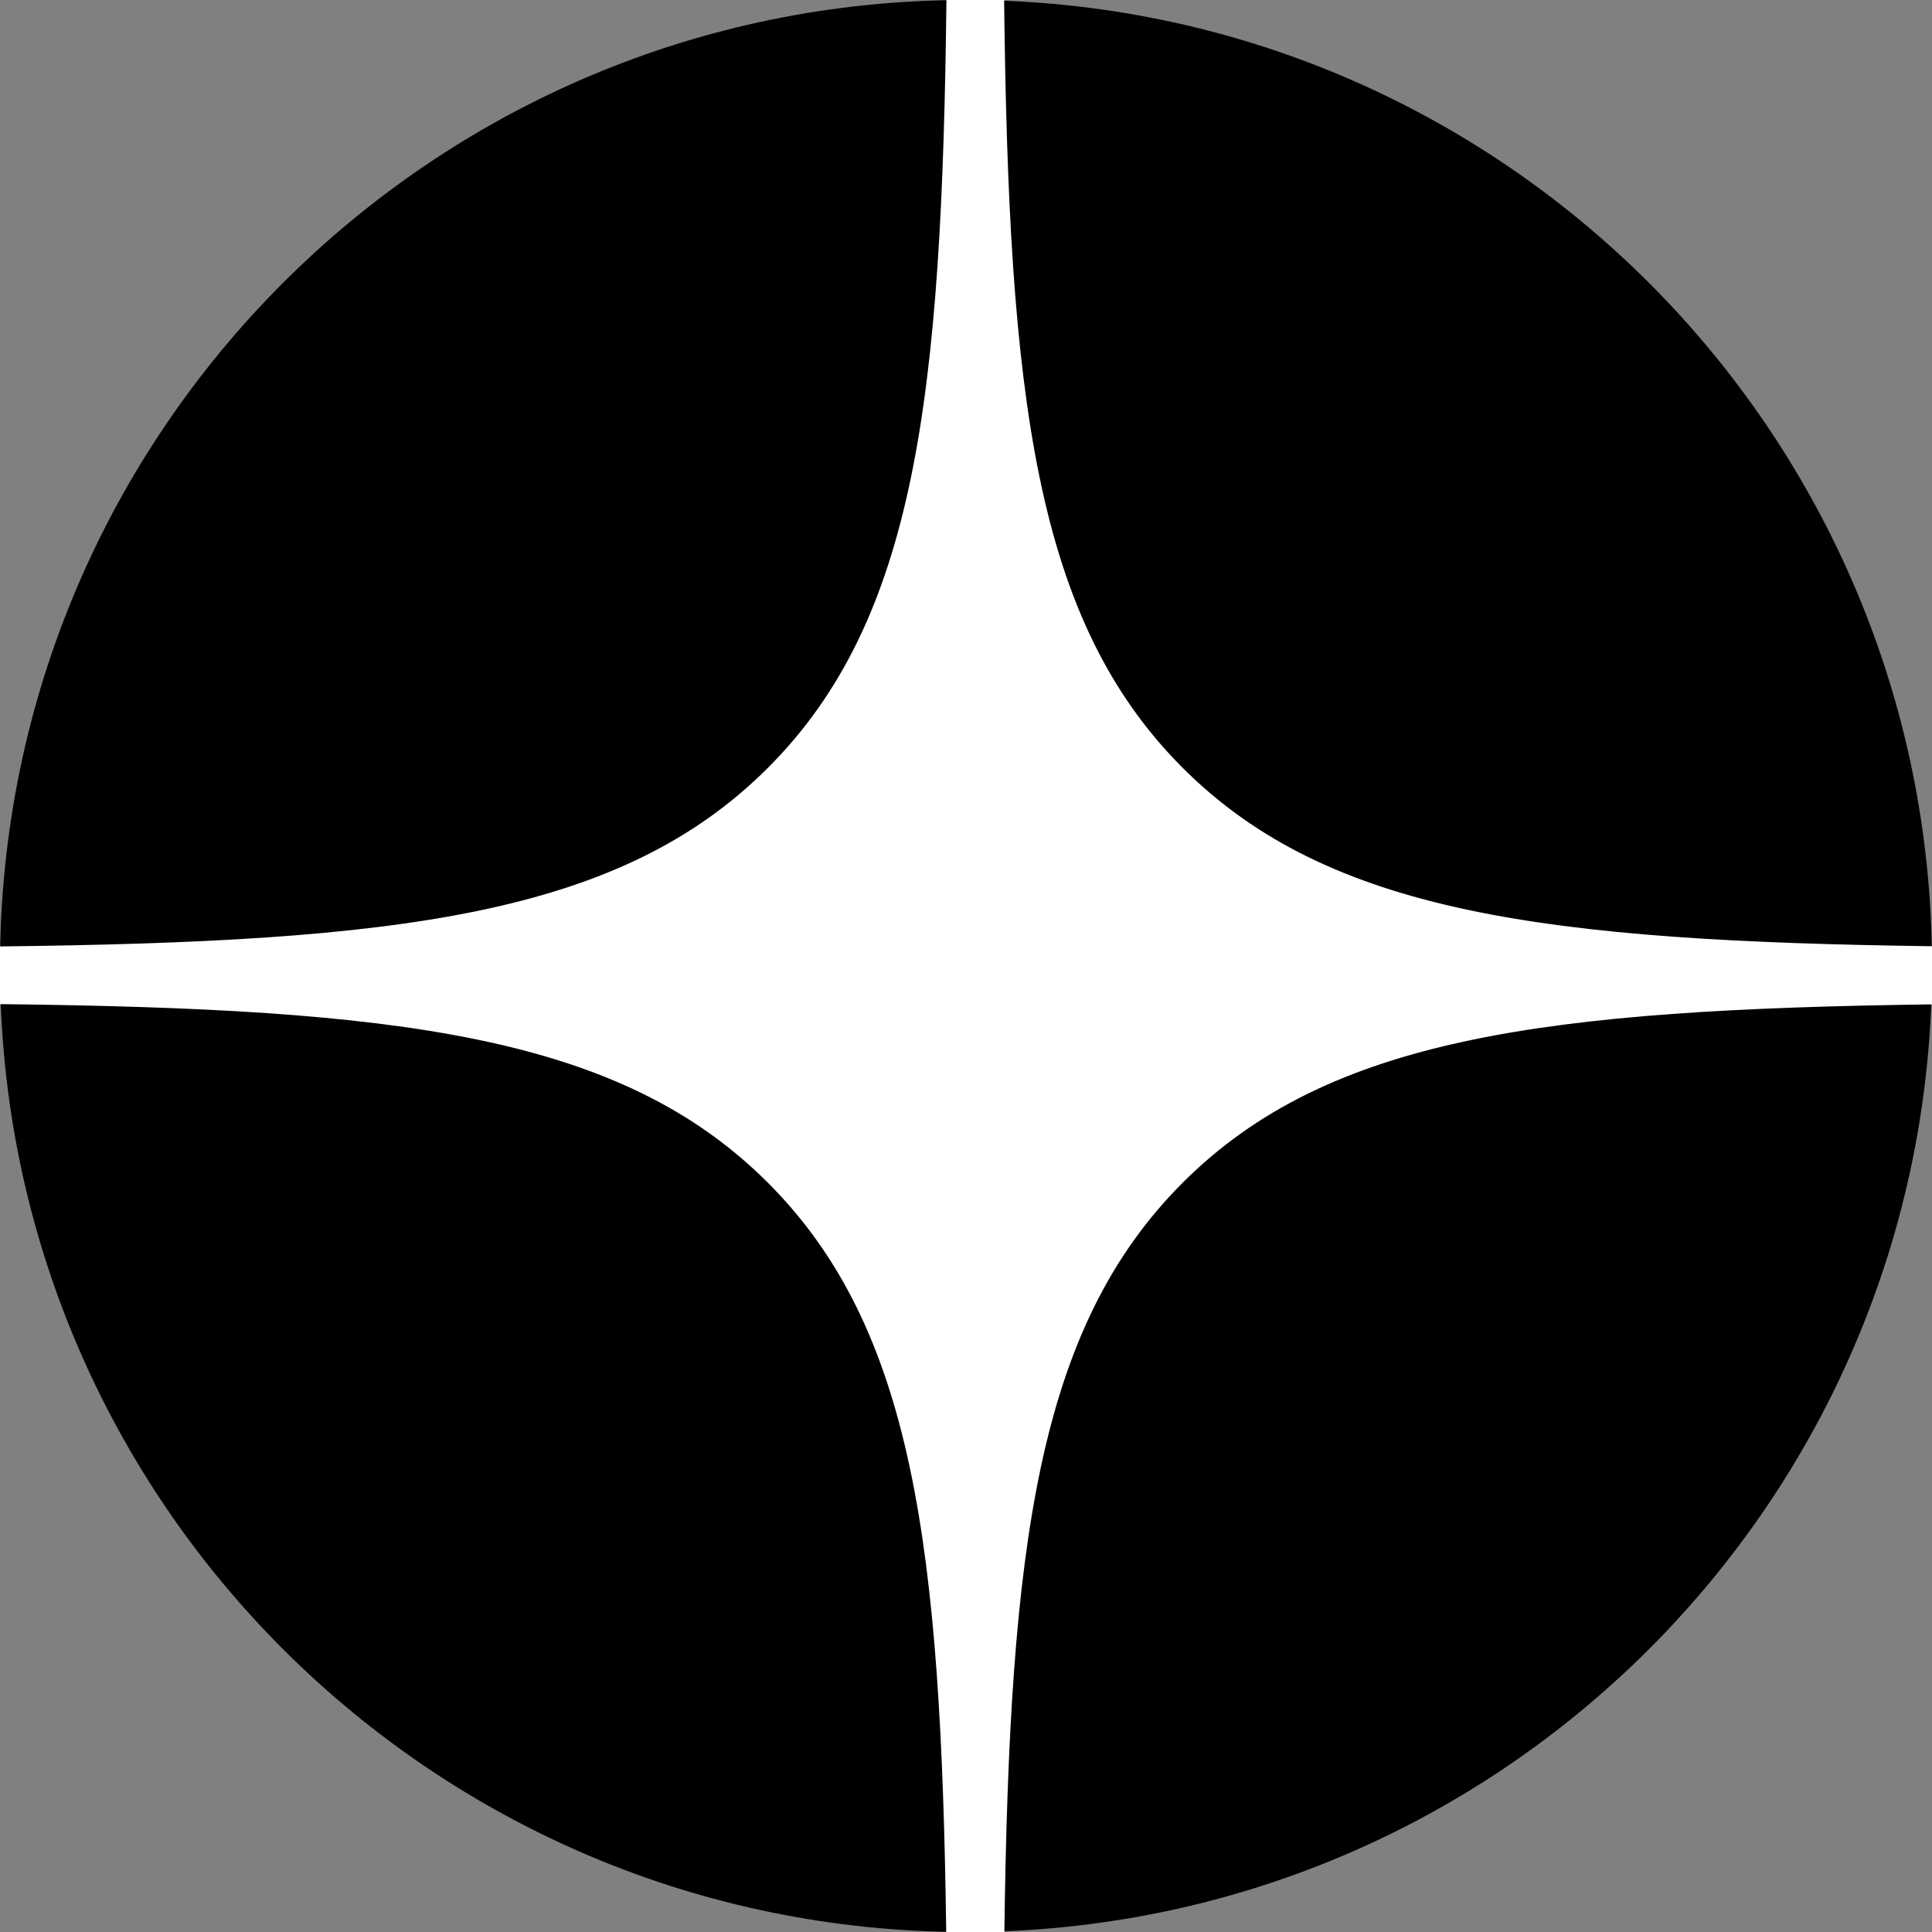
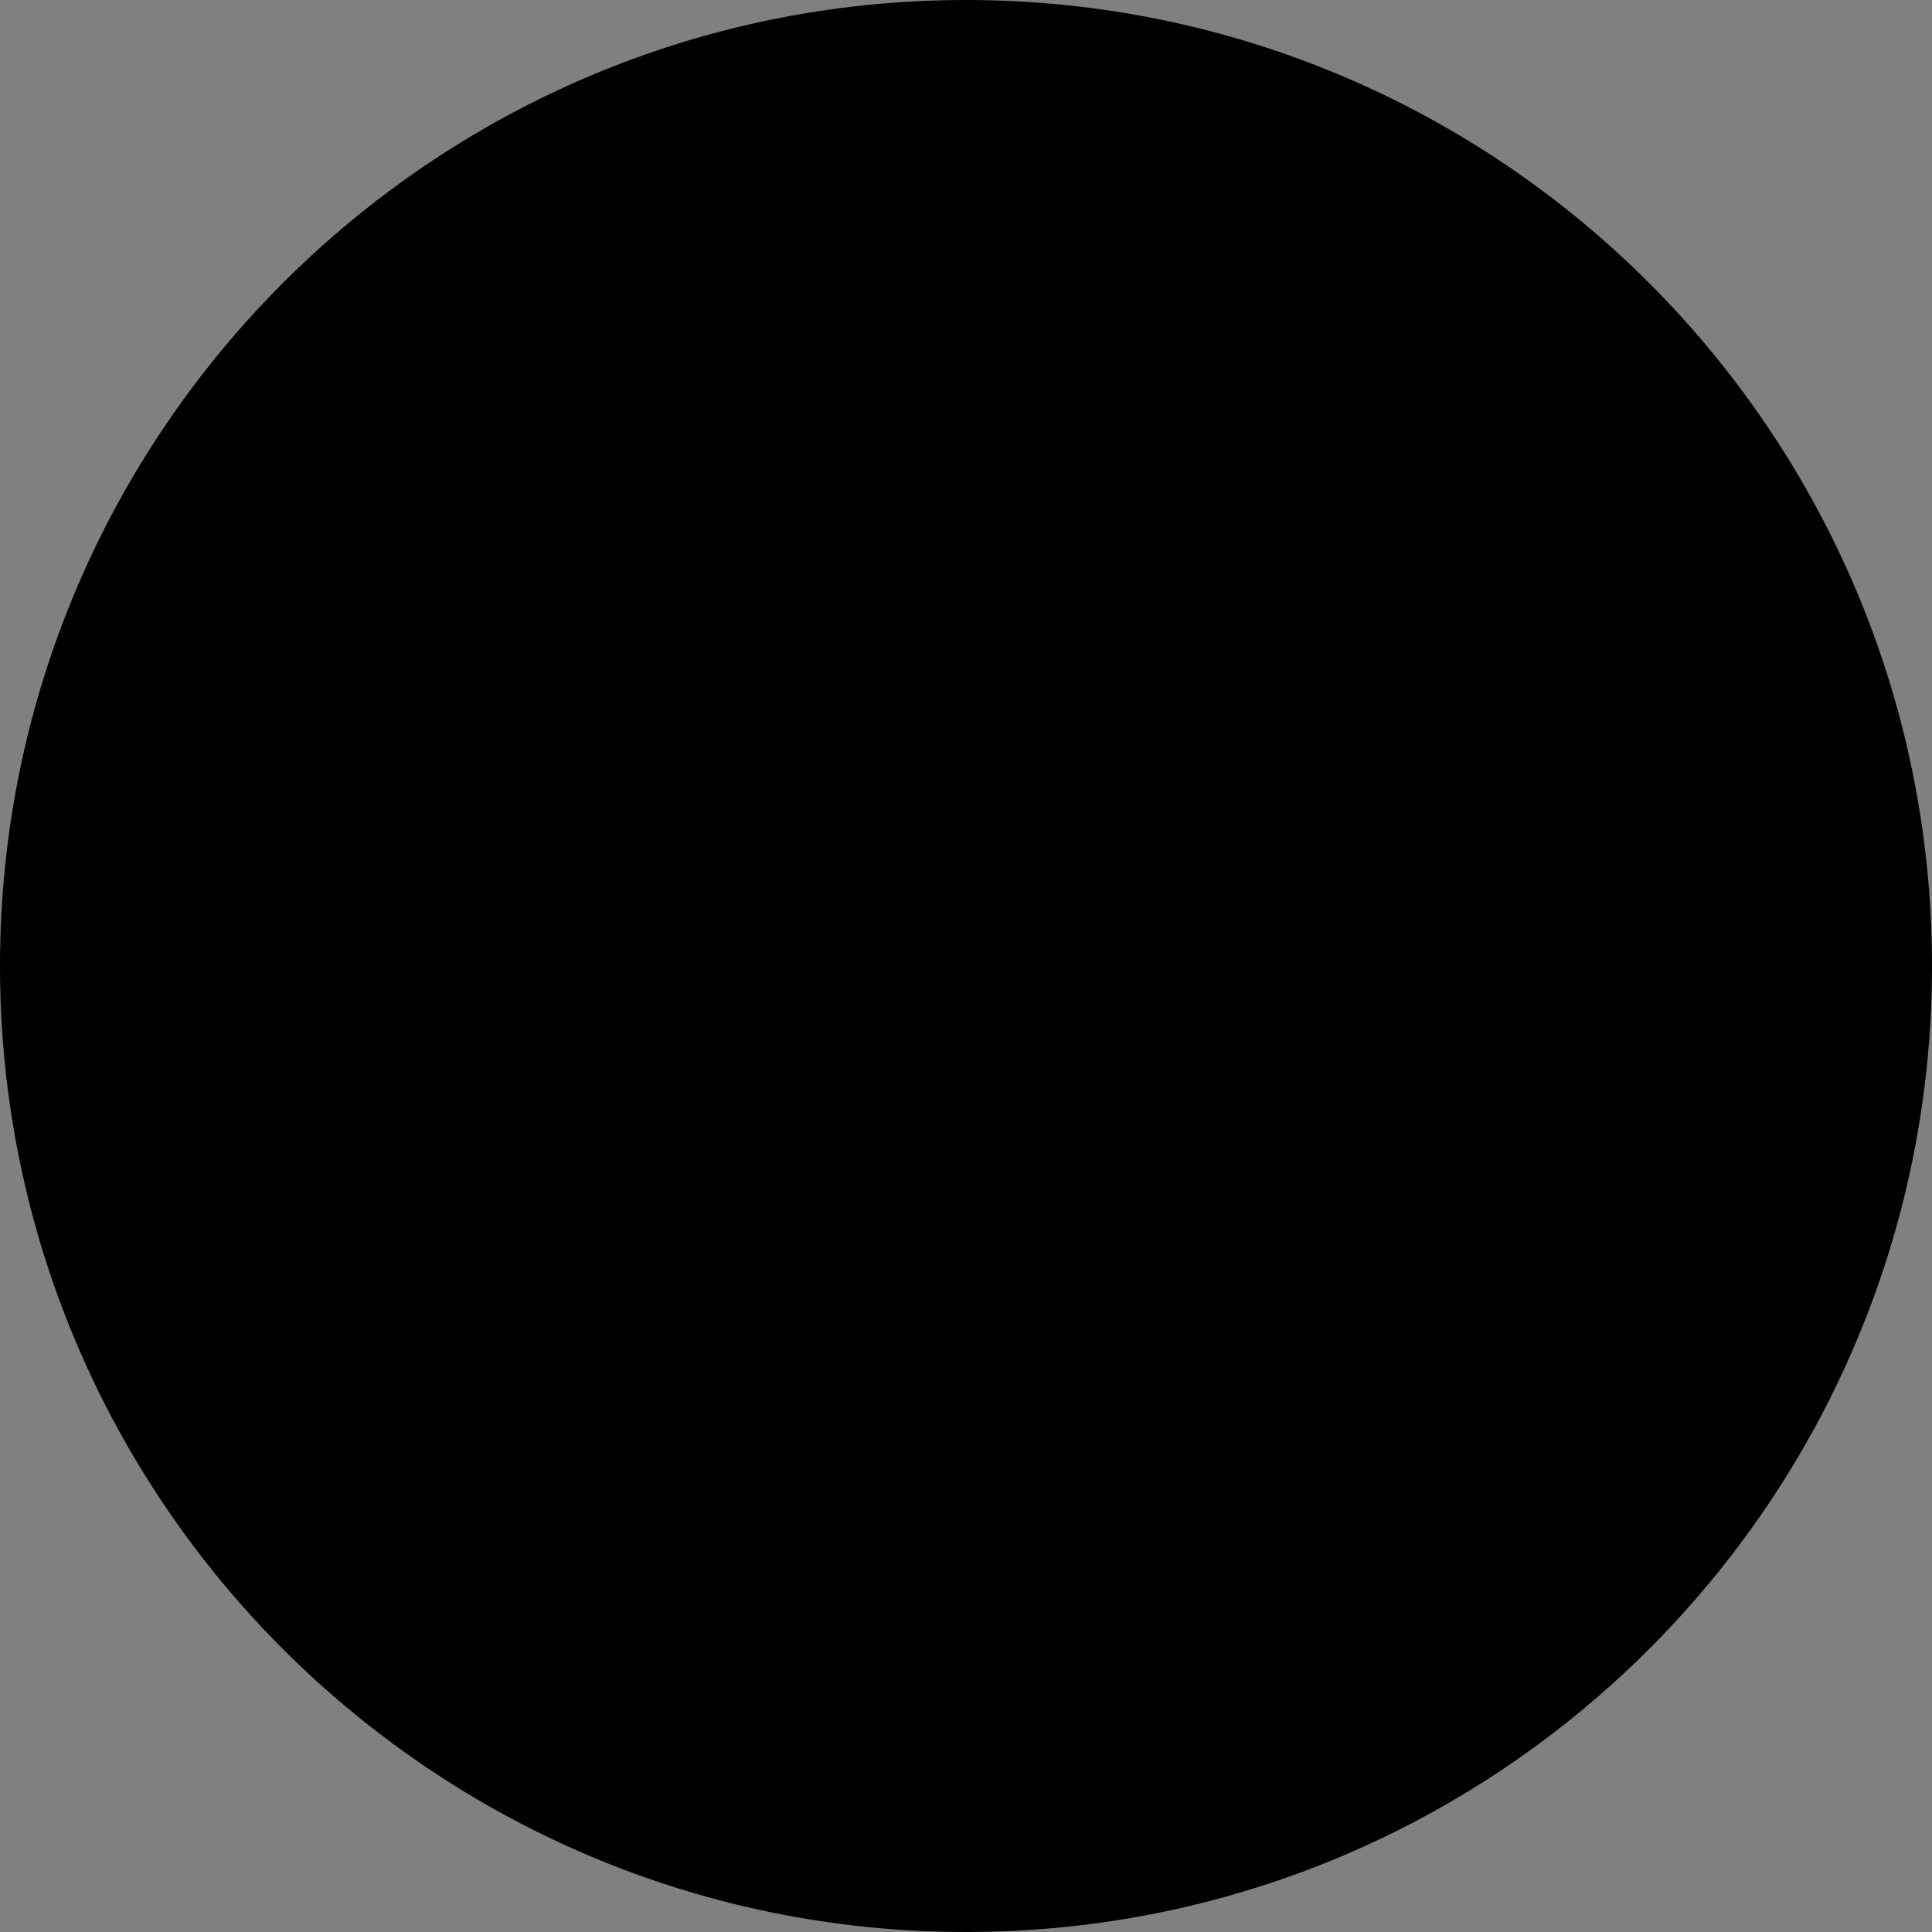
<svg xmlns="http://www.w3.org/2000/svg" width="25px" height="25px" viewBox="0 0 56 56" fill="none">
  <rect x="0" y="0" width="56" height="56" fill="#808080" stroke="none" />
-   <path d="M0 28C0 12.536 12.536 0 28 0C43.464 0 56 12.536 56 28C56 43.464 43.464 56 28 56C12.536 56 0 43.464 0 28Z" fill="black" />
-   <path fill-rule="evenodd" clip-rule="evenodd" d="M27.433 0C27.301 11.519 26.548 17.966 22.257 22.257C17.966 26.548 11.519 27.301 0 27.433V29.105C11.519 29.237 17.966 29.991 22.257 34.281C26.48 38.505 27.277 44.817 27.427 56H29.112C29.262 44.817 30.058 38.505 34.281 34.281C38.505 30.058 44.817 29.262 56 29.112V27.427C44.817 27.277 38.505 26.48 34.281 22.257C29.991 17.966 29.237 11.519 29.105 0H27.433Z" fill="white" />
+   <path d="M0 28C0 12.536 12.536 0 28 0C43.464 0 56 12.536 56 28C56 43.464 43.464 56 28 56C12.536 56 0 43.464 0 28" fill="black" />
</svg>